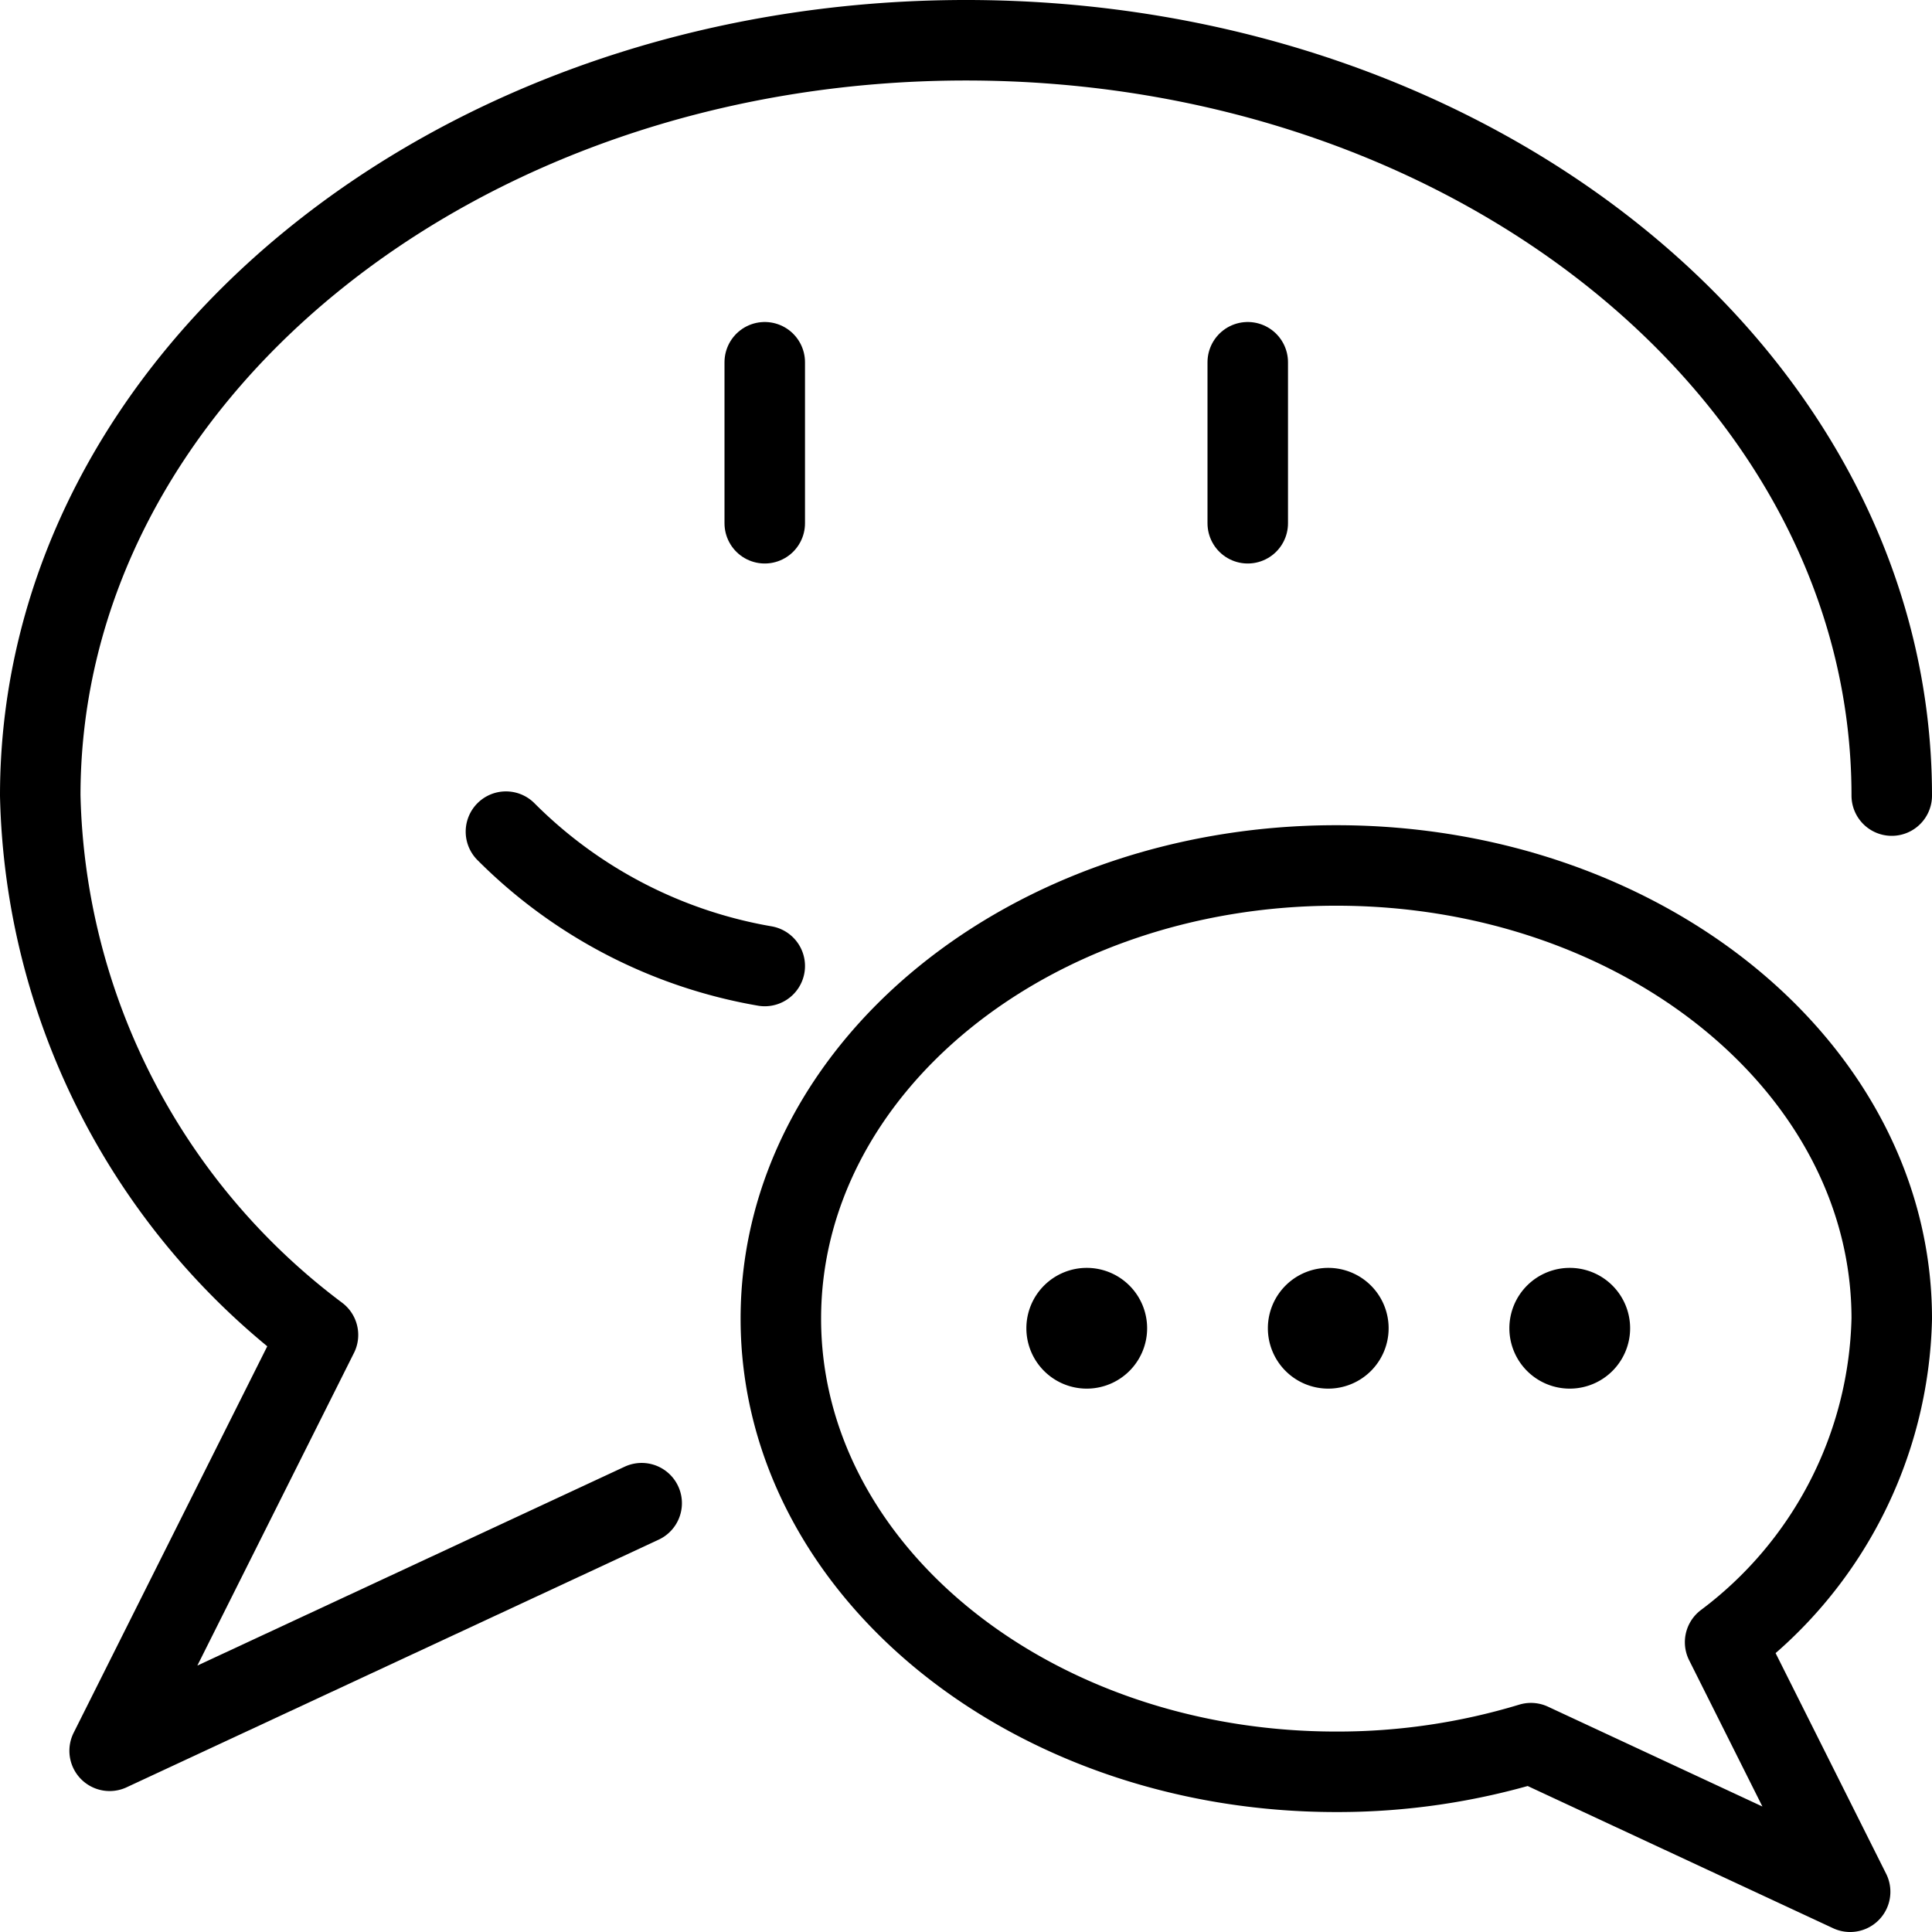
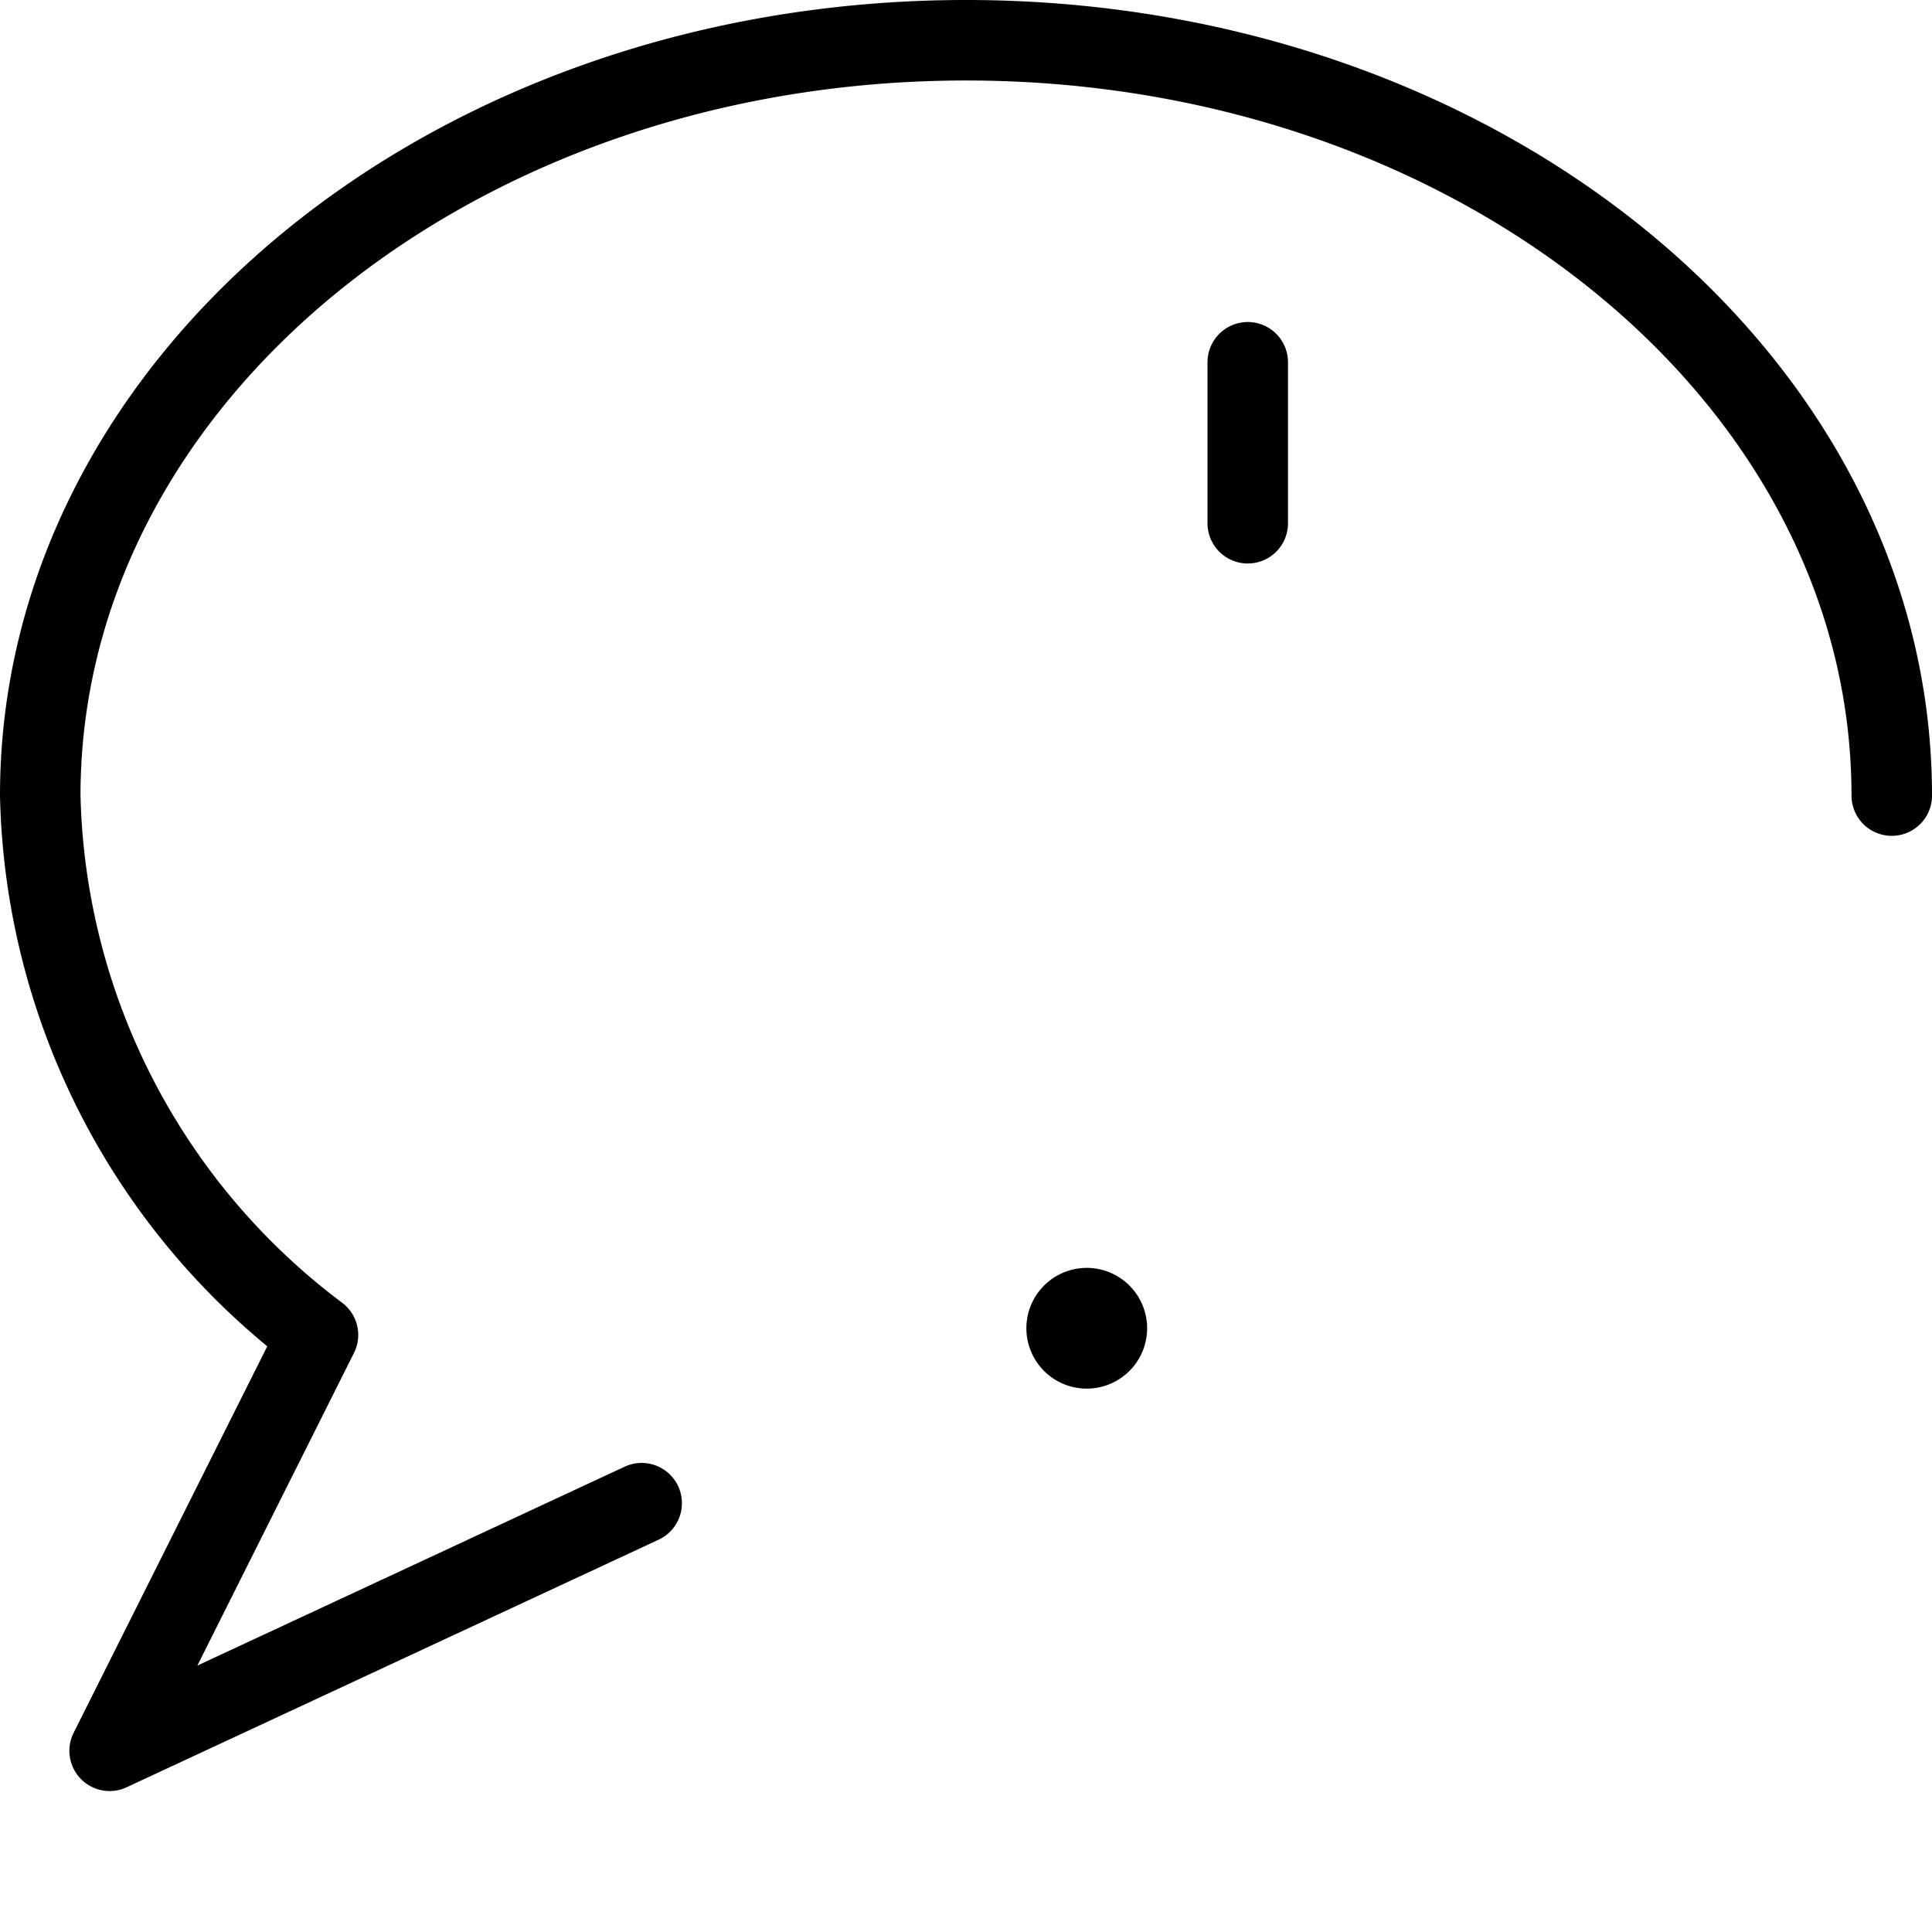
<svg xmlns="http://www.w3.org/2000/svg" viewBox="0 0 24 24">
  <g transform="matrix(1,0,0,1,0,0)">
    <path d="M13.5,16.25a.25.25,0,1,1-.25.25.25.25,0,0,1,.25-.25" fill="none" stroke="#000000" stroke-linecap="round" stroke-linejoin="round" />
-     <path d="M16.5,16.25a.25.25,0,1,1-.25.25.25.25,0,0,1,.25-.25" fill="none" stroke="#000000" stroke-linecap="round" stroke-linejoin="round" />
-     <path d="M19.5,16.25a.25.25,0,1,1-.25.25.25.25,0,0,1,.25-.25" fill="none" stroke="#000000" stroke-linecap="round" stroke-linejoin="round" />
-     <path d="M9.5 4.5L9.5 6.5" fill="none" stroke="#000000" stroke-linecap="round" stroke-linejoin="round" />
    <path d="M15.5 4.5L15.5 6.5" fill="none" stroke="#000000" stroke-linecap="round" stroke-linejoin="round" />
-     <path d="M9.5,12a5.973,5.973,0,0,1-3.215-1.669" fill="none" stroke="#000000" stroke-linecap="round" stroke-linejoin="round" />
    <path d="M7.971,18.673,1.362,21.749,3.95,16.583A8.612,8.612,0,0,1,.5,9.883C.5,4.7,5.648.5,12,.5S23.5,4.7,23.5,9.883" fill="none" stroke="#000000" stroke-linecap="round" stroke-linejoin="round" />
-     <path d="M9.7,16.381c0,3.108,3.089,5.629,6.9,5.629a8.276,8.276,0,0,0,2.418-.356L22.983,23.5,21.43,20.4a5.166,5.166,0,0,0,2.07-4.019c0-3.109-3.089-5.63-6.9-5.63S9.7,13.272,9.7,16.381Z" fill="none" stroke="#000000" stroke-linecap="round" stroke-linejoin="round" />
  </g>
</svg>